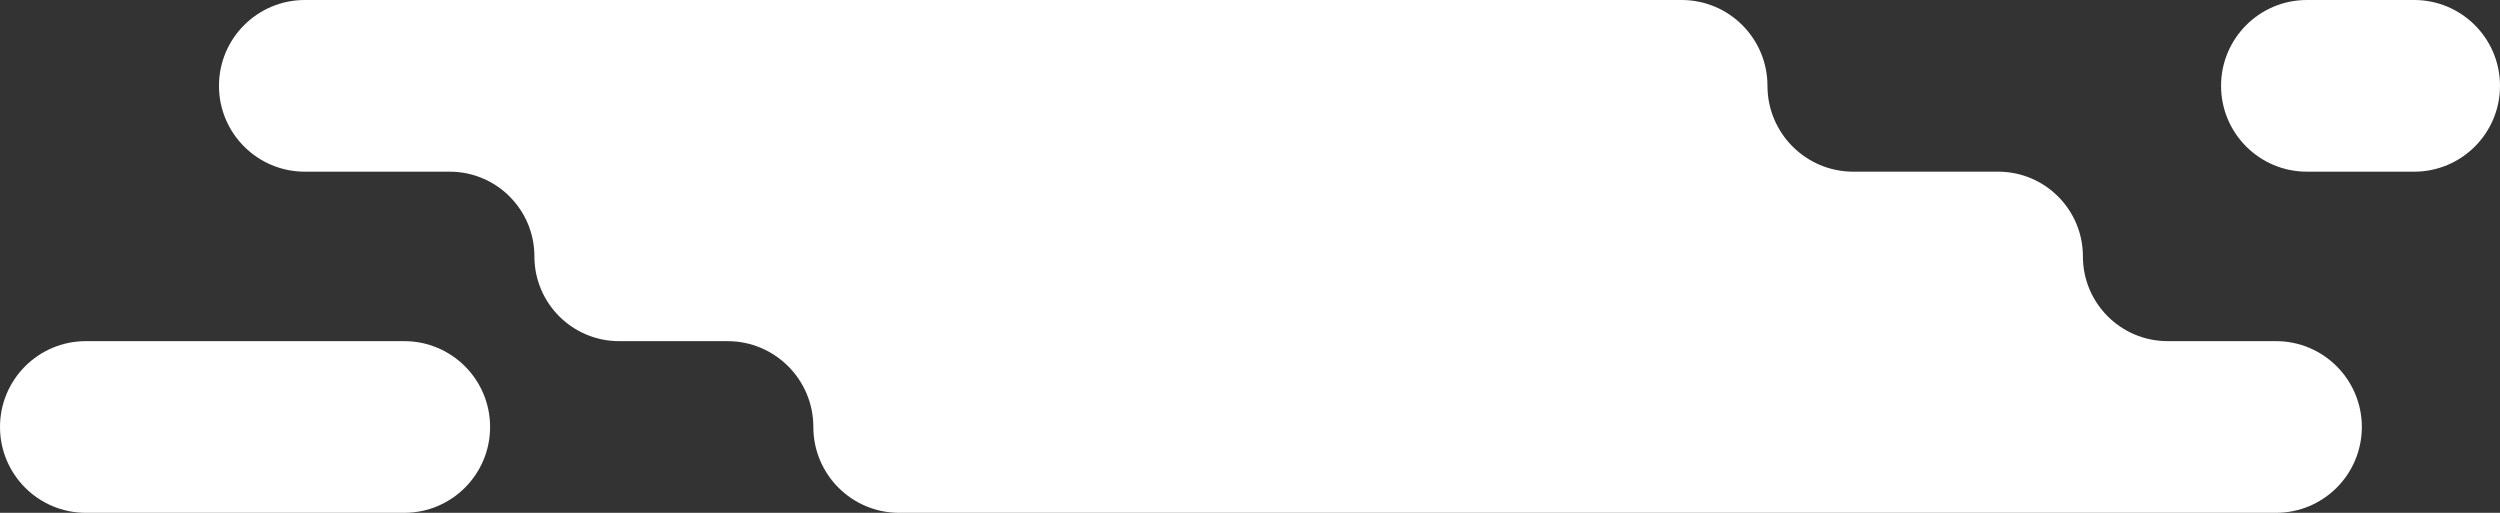
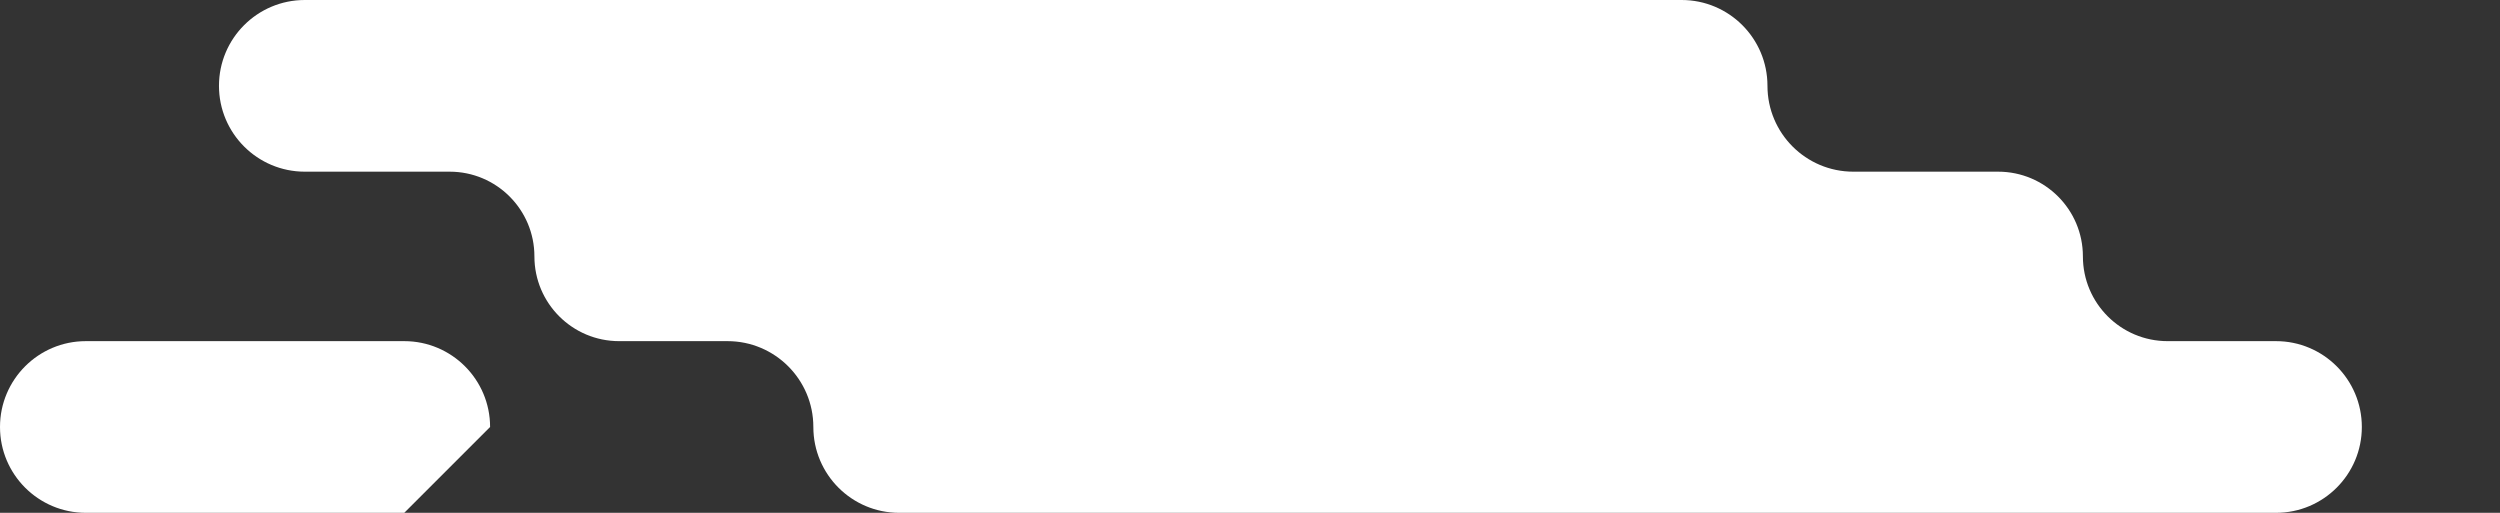
<svg xmlns="http://www.w3.org/2000/svg" width="663" height="136" viewBox="0 0 663 136" fill="none">
  <rect x="0" y="0" width="663" height="136" fill="#333333" stroke="none" />
  <path d="M58.073 22.764C58.073 10.192 68.265 0 80.837 0H445.968C458.54 0 468.732 10.192 468.732 22.764C468.732 35.336 478.924 45.528 491.496 45.528H529.913C542.324 45.528 552.385 55.589 552.385 68C552.385 80.411 562.446 90.472 574.857 90.472H603.595C616.167 90.472 626.359 100.664 626.359 113.236C626.359 125.808 616.167 136 603.595 136H238.464C225.891 136 215.7 125.808 215.7 113.236C215.7 100.664 205.508 90.472 192.936 90.472H164.198C151.787 90.472 141.726 80.411 141.726 68C141.726 55.589 131.665 45.528 119.254 45.528H80.837C68.265 45.528 58.073 35.336 58.073 22.764Z" fill="white" />
-   <path d="M589.026 22.764C589.026 10.192 599.218 0 611.79 0H640.236C652.808 0 663 10.192 663 22.764C663 35.336 652.808 45.528 640.236 45.528H611.79C599.218 45.528 589.026 35.336 589.026 22.764Z" fill="white" />
-   <path d="M129.973 113.236C129.973 100.664 119.781 90.472 107.209 90.472H22.764C10.192 90.472 0 100.664 0 113.236C0 125.808 10.192 136 22.764 136H107.209C119.781 136 129.973 125.808 129.973 113.236Z" fill="white" />
+   <path d="M129.973 113.236C129.973 100.664 119.781 90.472 107.209 90.472H22.764C10.192 90.472 0 100.664 0 113.236C0 125.808 10.192 136 22.764 136H107.209Z" fill="white" />
</svg>